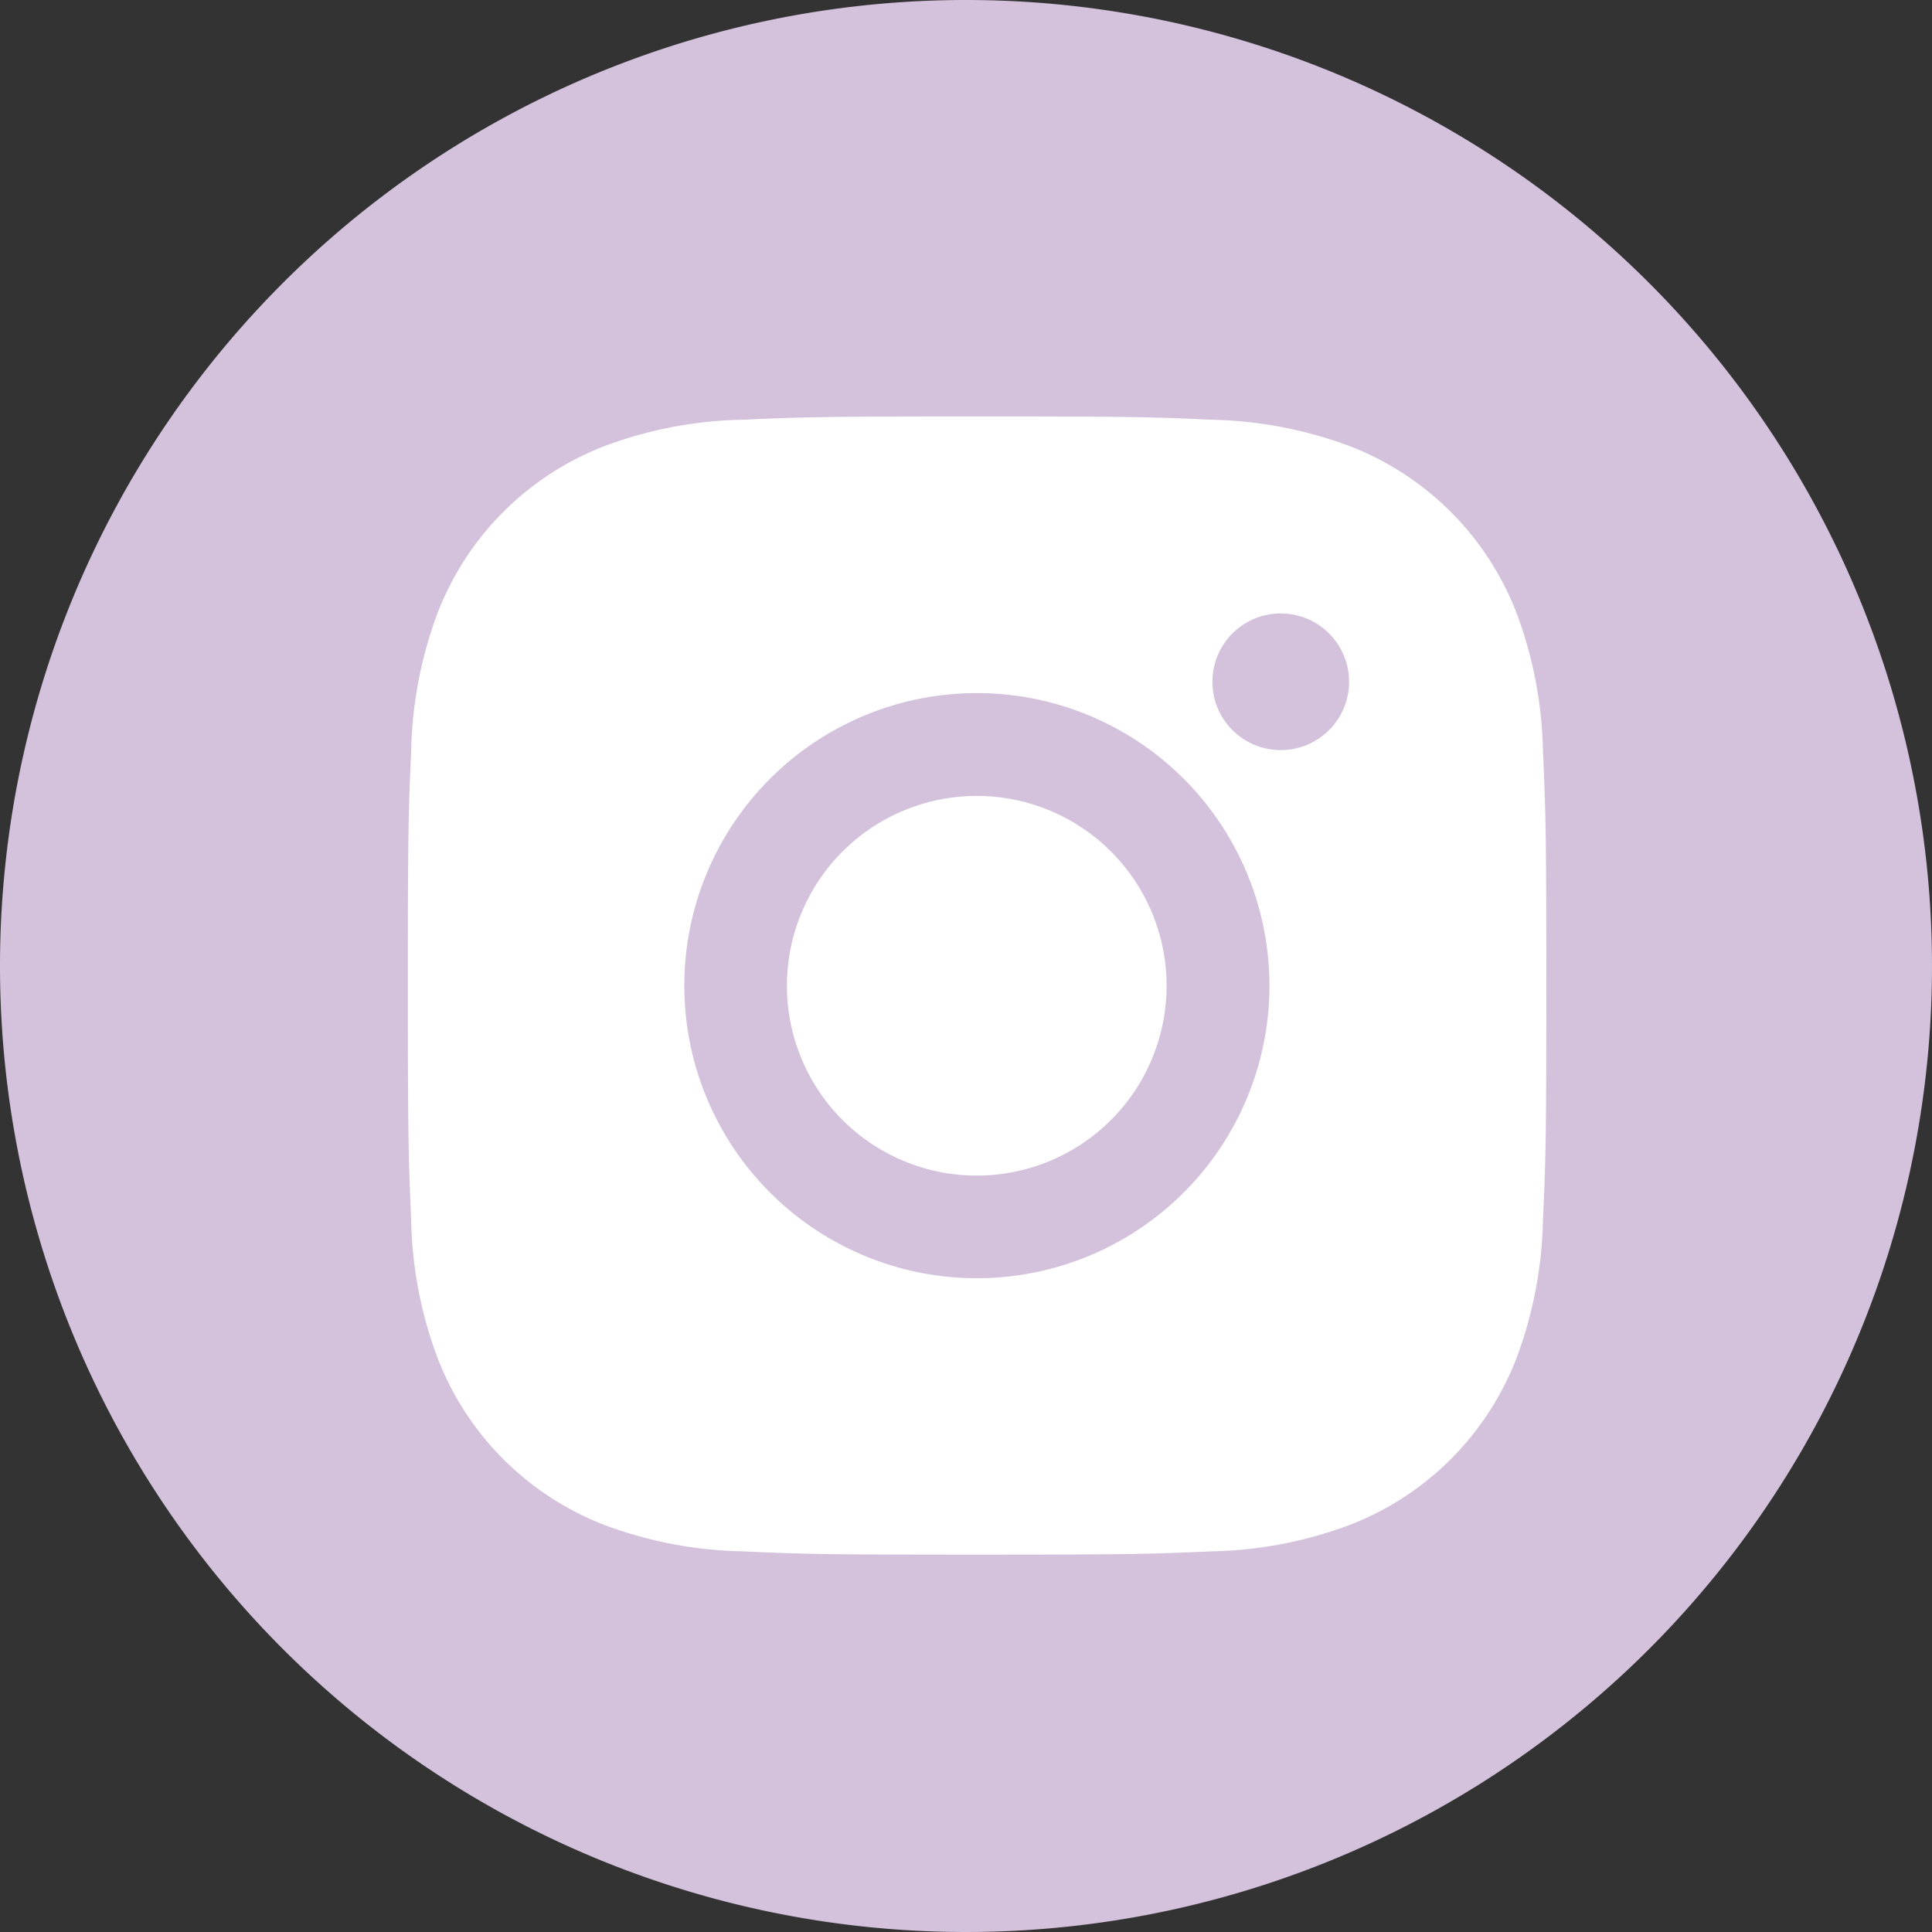
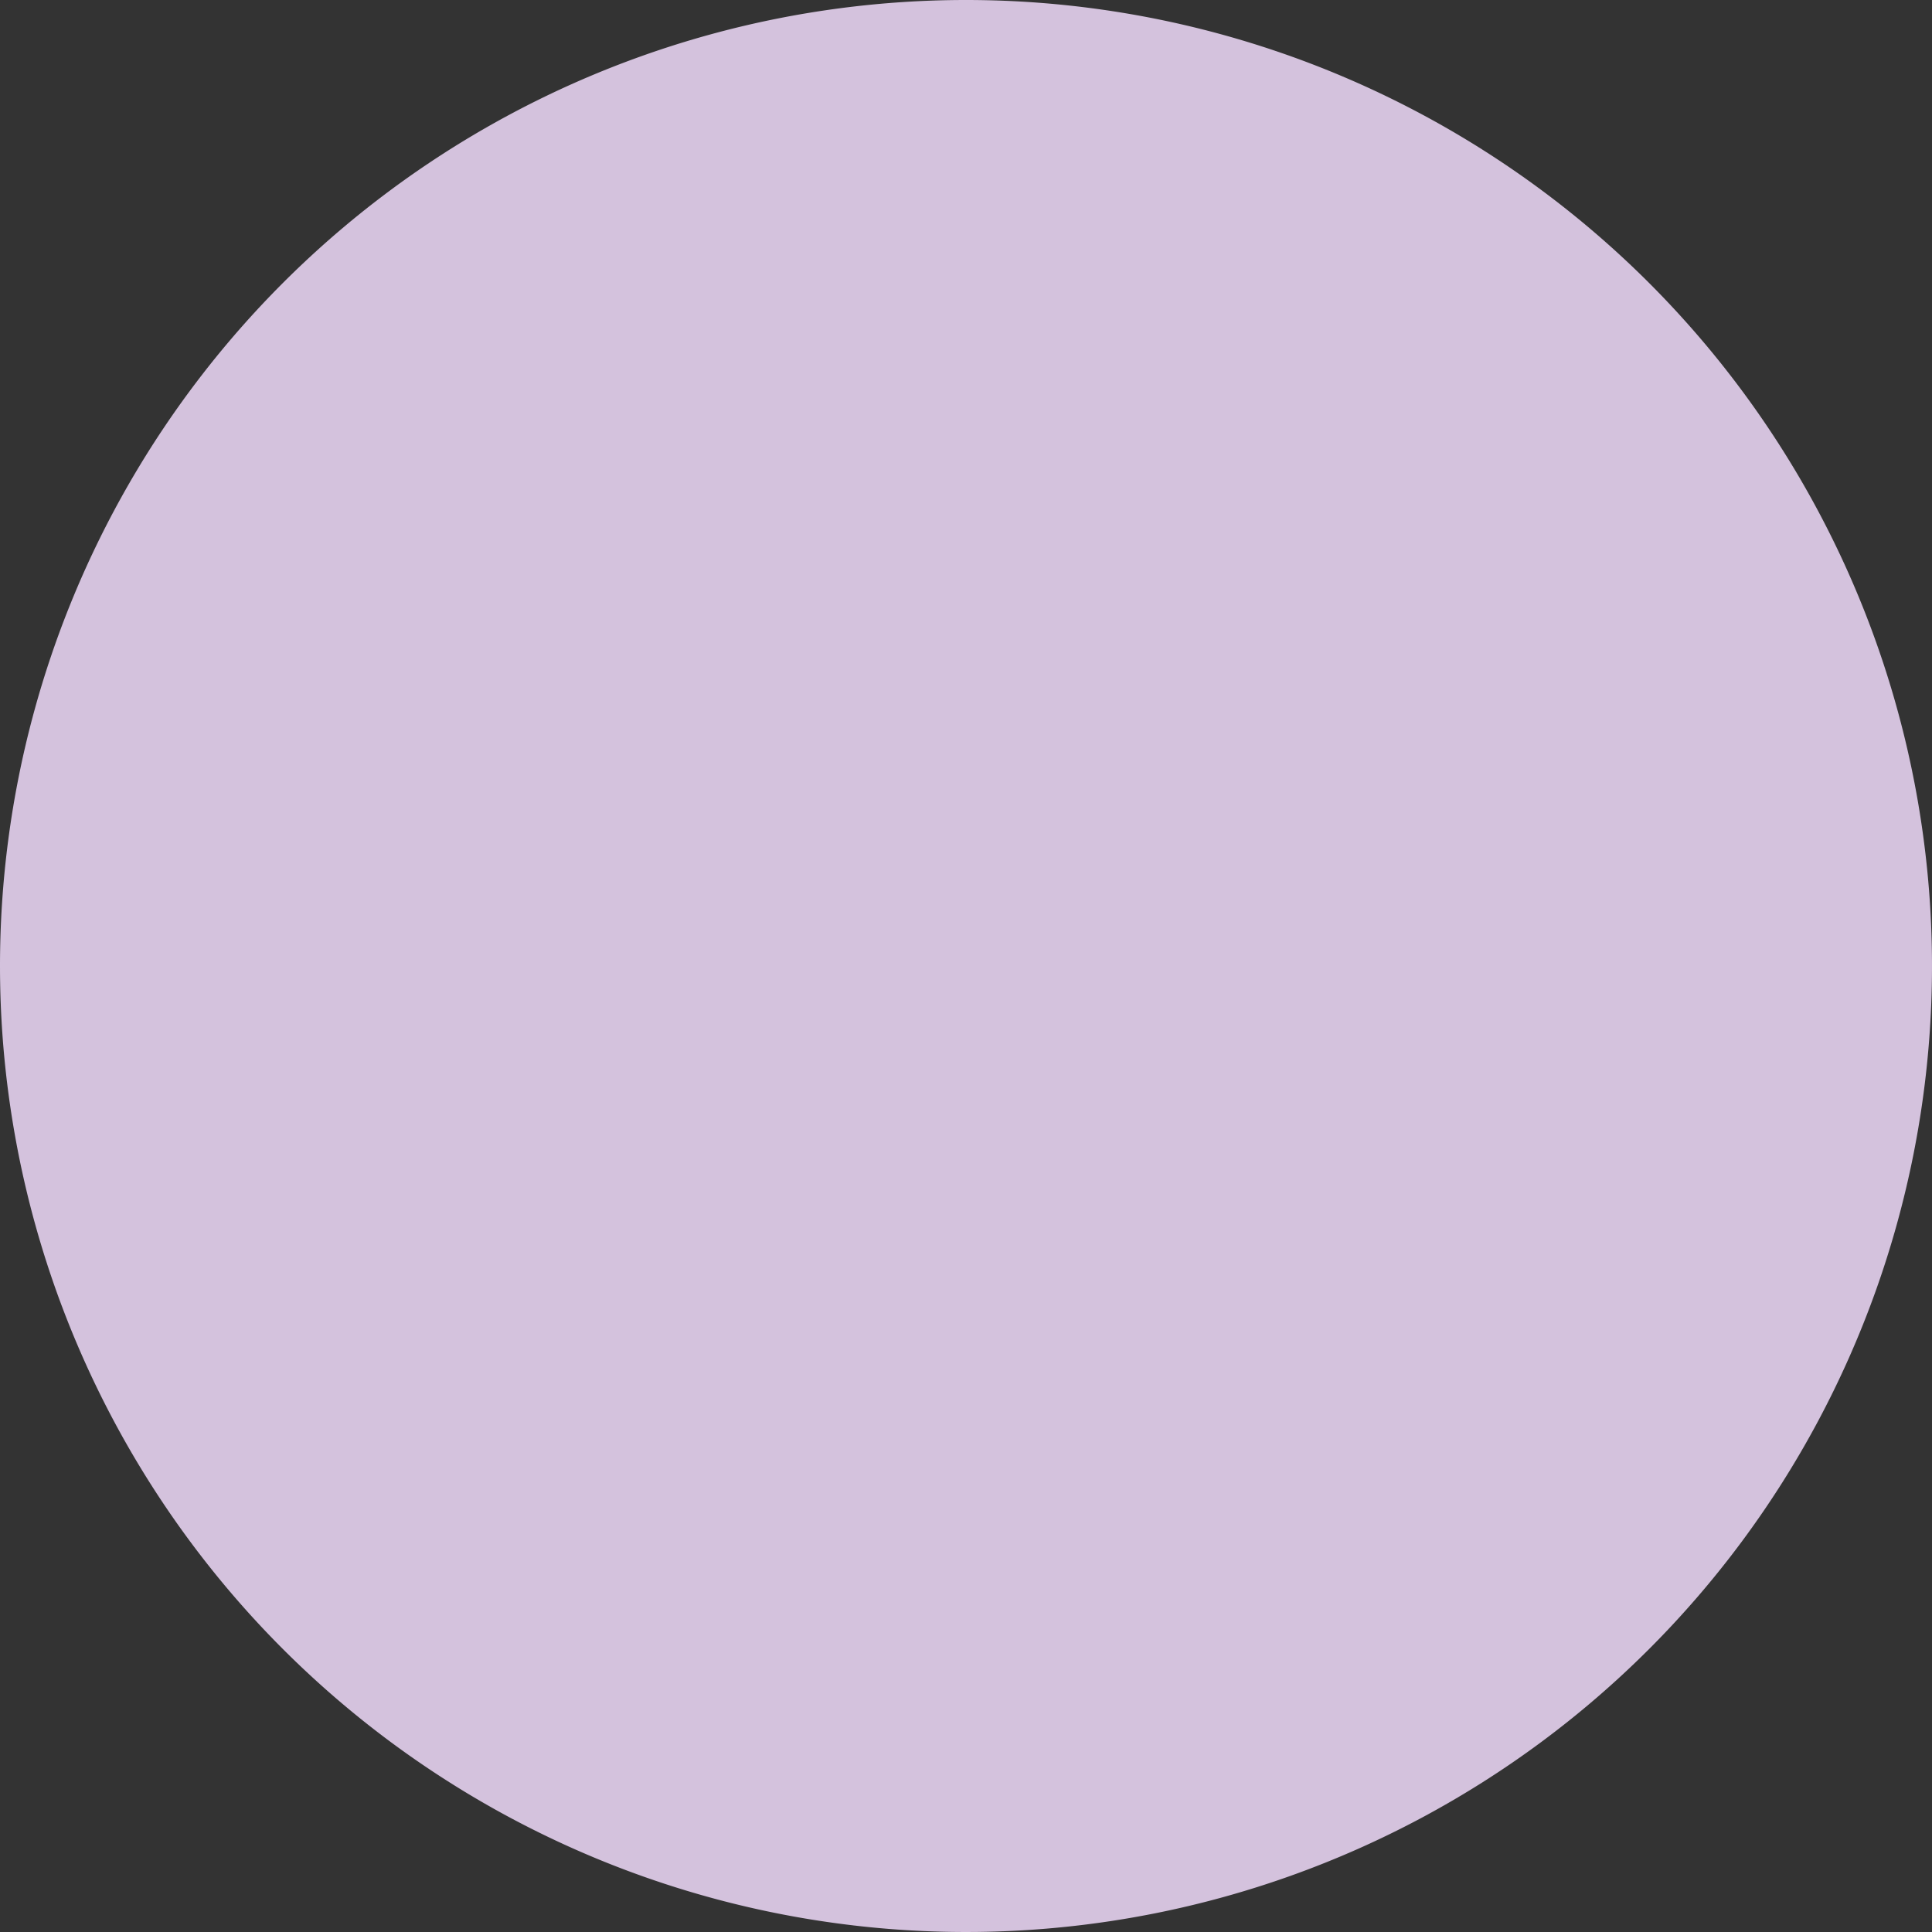
<svg xmlns="http://www.w3.org/2000/svg" width="35" height="35" viewBox="0 0 35 35">
  <rect x="0" y="0" width="35" height="35" fill="#333333" stroke="none" />
  <g id="Group_522" data-name="Group 522" transform="translate(-1455 -69)">
    <path id="Path_420" data-name="Path 420" d="M17.5,0A17.5,17.5,0,1,1,0,17.5,17.5,17.5,0,0,1,17.5,0Z" transform="translate(1455 69)" fill="#d4c2dd" />
-     <path id="INSTAGRAM" d="M275.891,259.377a5.277,5.277,0,0,0-3.018-3.017,7.568,7.568,0,0,0-2.5-.479c-1.1-.05-1.452-.06-4.254-.06s-3.153.012-4.254.06a7.521,7.521,0,0,0-2.5.479,5.277,5.277,0,0,0-3.017,3.017,7.556,7.556,0,0,0-.48,2.5c-.05,1.1-.06,1.452-.06,4.254s.012,3.153.06,4.253a7.5,7.5,0,0,0,.48,2.5,5.276,5.276,0,0,0,3.017,3.018,7.551,7.551,0,0,0,2.5.479c1.1.05,1.452.06,4.254.06s3.153-.012,4.254-.06a7.509,7.509,0,0,0,2.5-.479,5.276,5.276,0,0,0,3.018-3.018,7.56,7.56,0,0,0,.48-2.5c.05-1.1.061-1.452.061-4.253s-.012-3.153-.061-4.254A7.522,7.522,0,0,0,275.891,259.377Zm-9.775,12.056a5.3,5.3,0,1,1,5.3-5.3,5.3,5.3,0,0,1-5.3,5.3Zm5.505-9.567a1.238,1.238,0,1,1,1.238-1.238,1.238,1.238,0,0,1-1.238,1.238Zm-2.068,4.269a3.439,3.439,0,1,1-3.439-3.439,3.439,3.439,0,0,1,3.439,3.439Z" transform="translate(1206.581 -179.277)" fill="#fff" fill-rule="evenodd" />
  </g>
</svg>